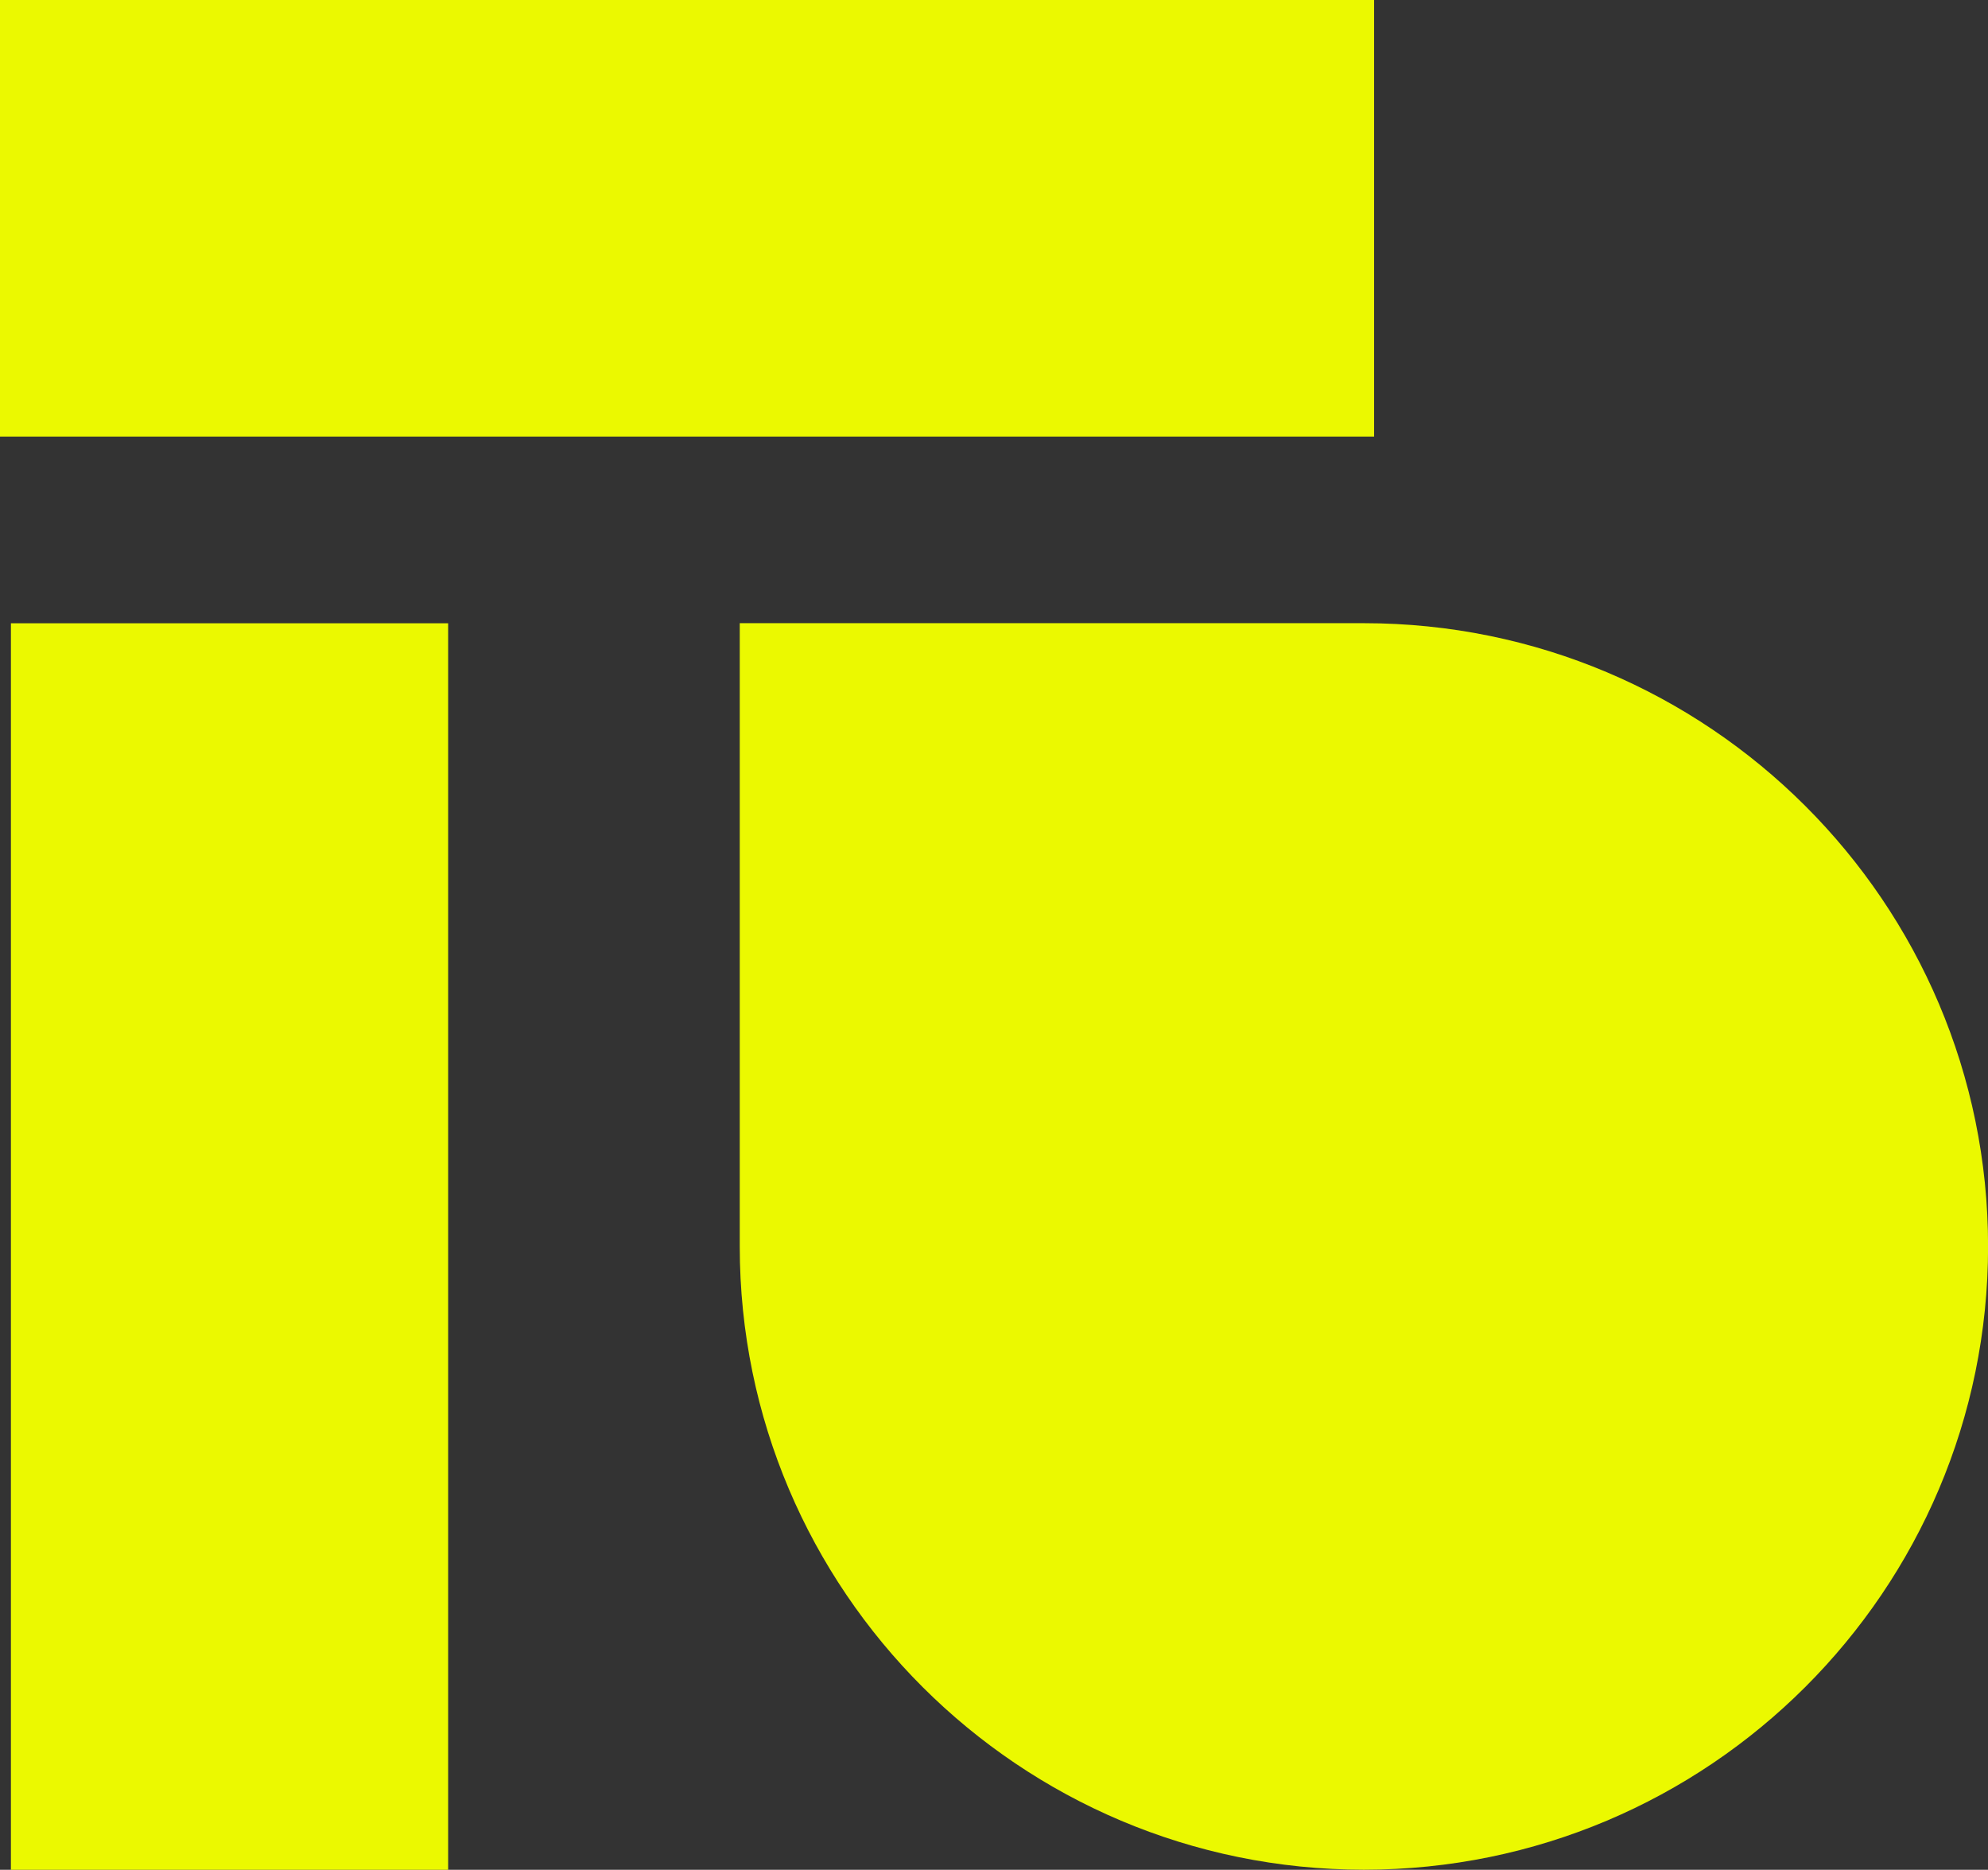
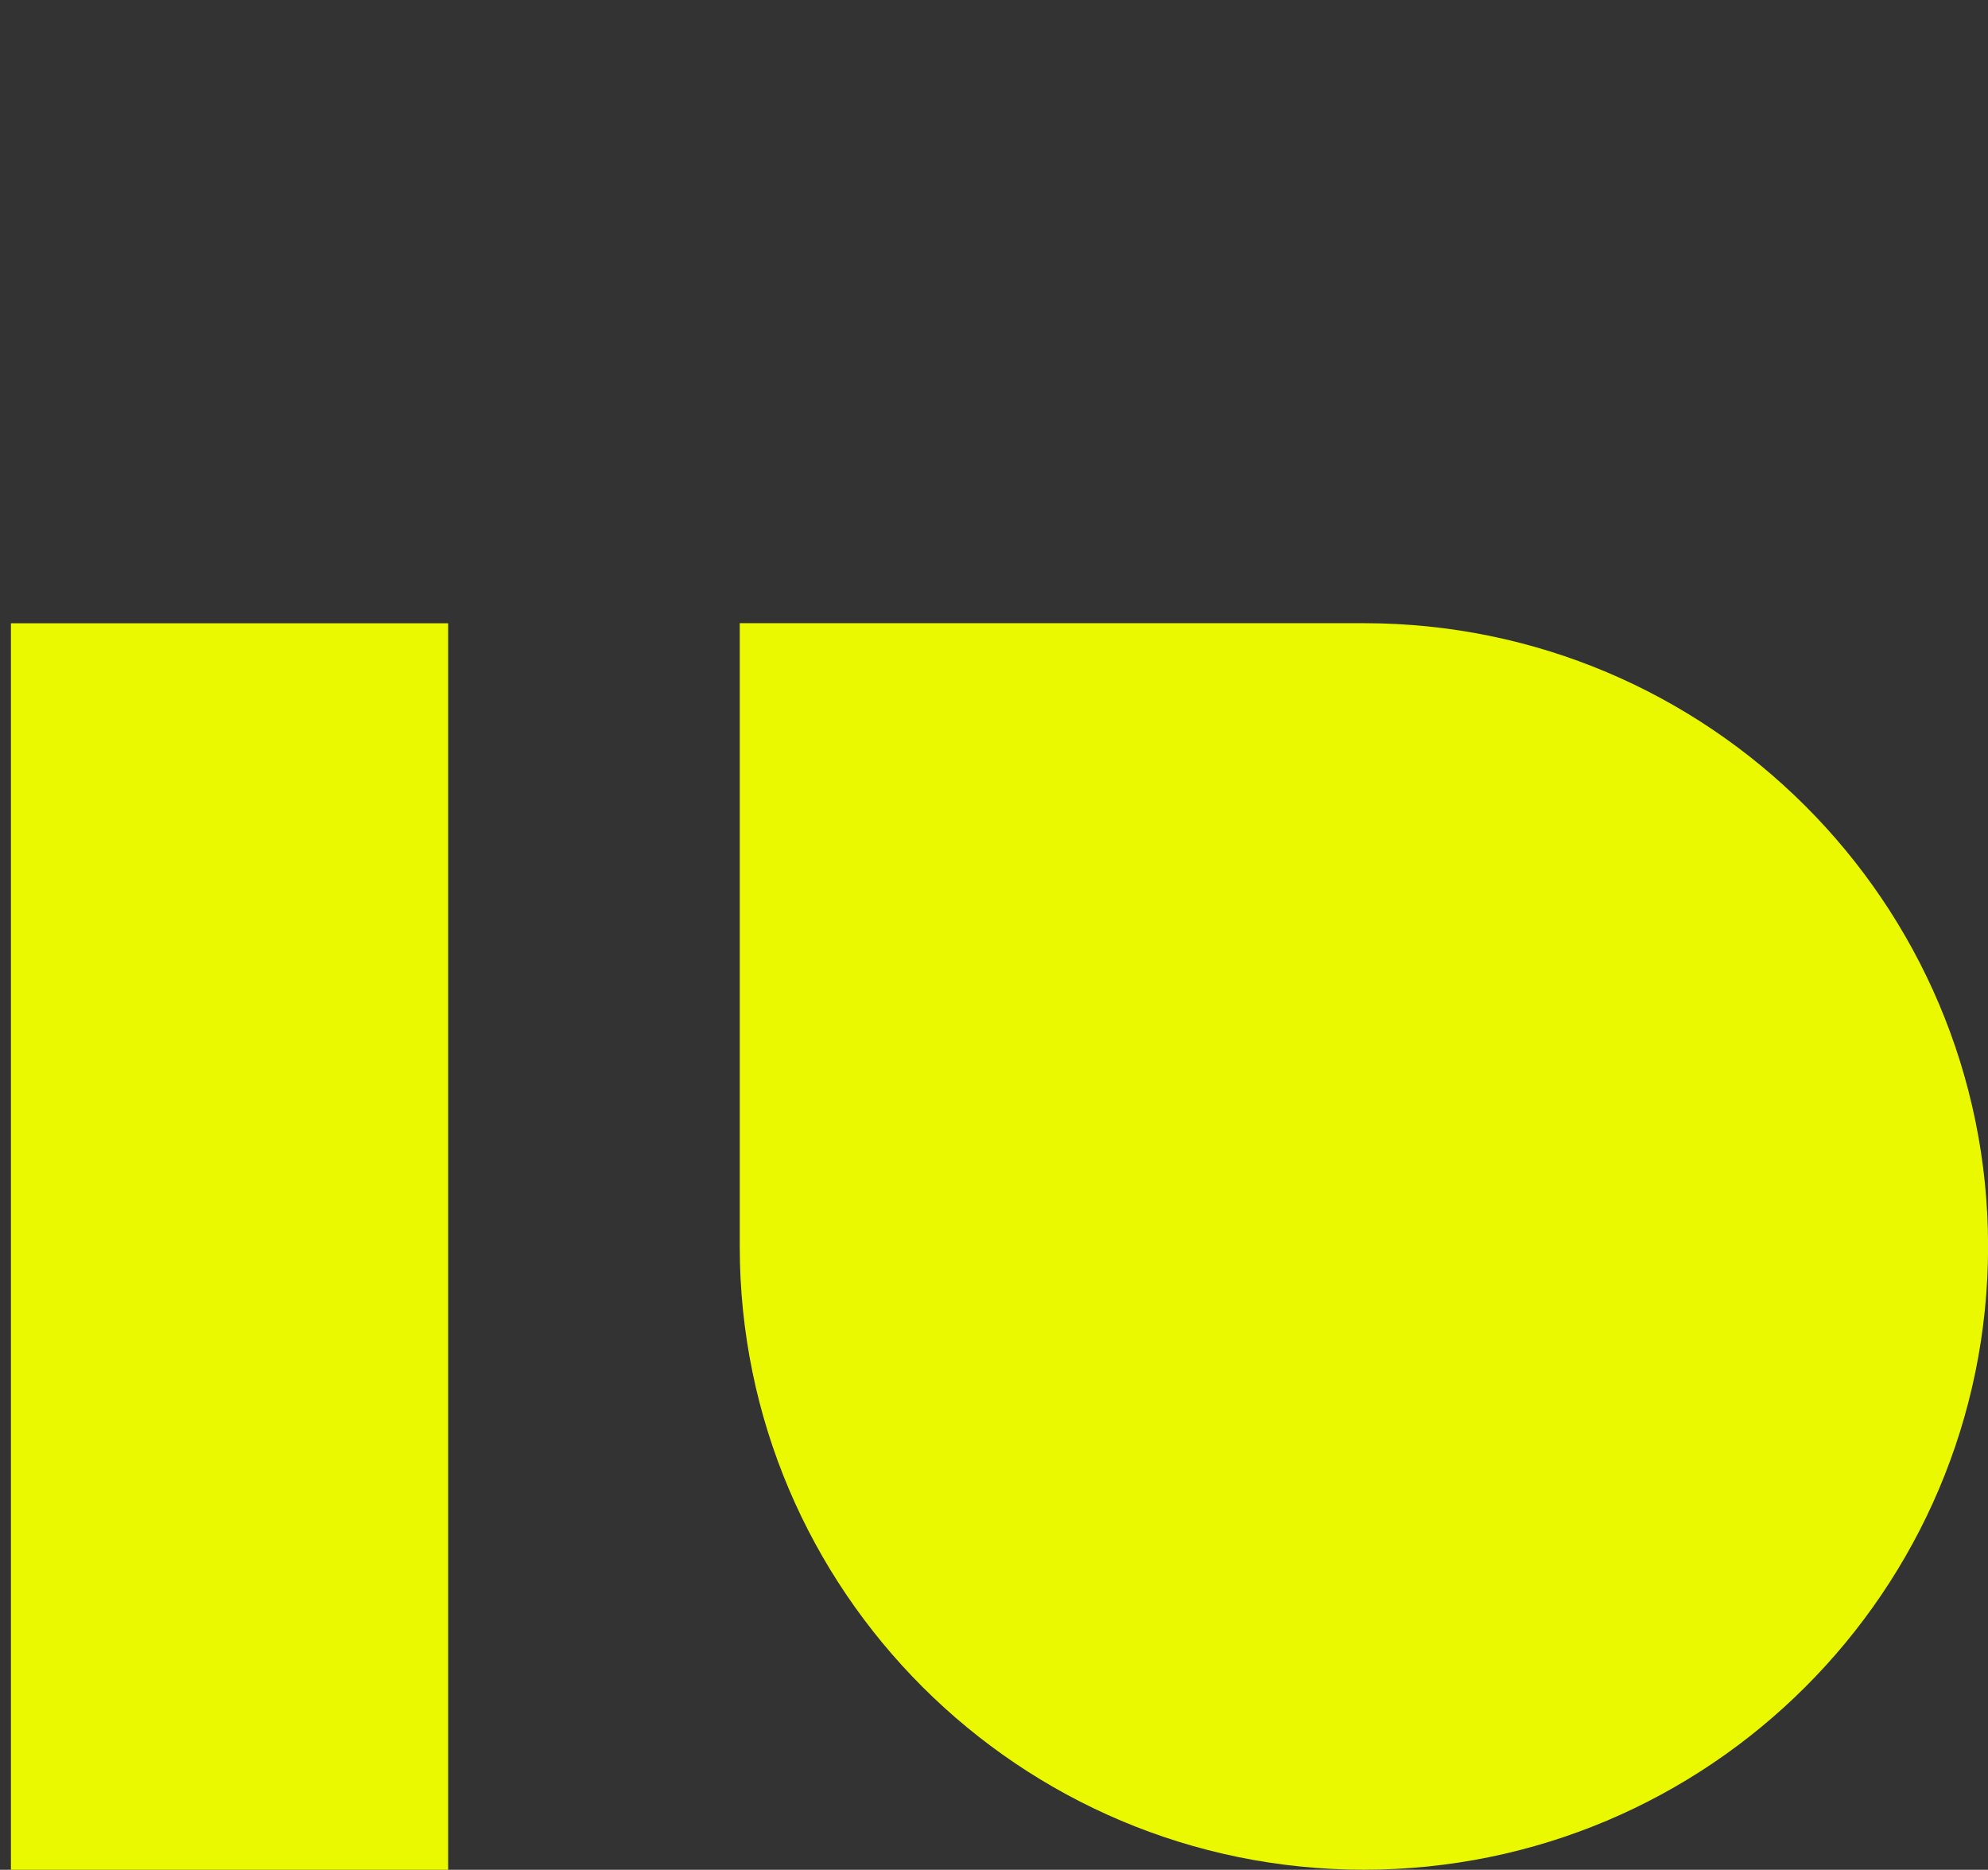
<svg xmlns="http://www.w3.org/2000/svg" width="201" height="189" fill="none">
  <rect width="100%" height="100%" fill="#333333" stroke="none" />
-   <path fill="#EBF900" d="M137.901 188.992c-34.825 0-63.107-28.226-63.107-63v-63h63.107c34.825 0 63.107 28.226 63.107 63s-28.274 63-63.107 63ZM45.31 63H1.104v126H45.31V63Zm93.622-63H0v44.131h138.932V0Z" />
+   <path fill="#EBF900" d="M137.901 188.992c-34.825 0-63.107-28.226-63.107-63v-63h63.107c34.825 0 63.107 28.226 63.107 63s-28.274 63-63.107 63ZM45.31 63H1.104v126H45.31V63Zm93.622-63H0h138.932V0Z" />
</svg>